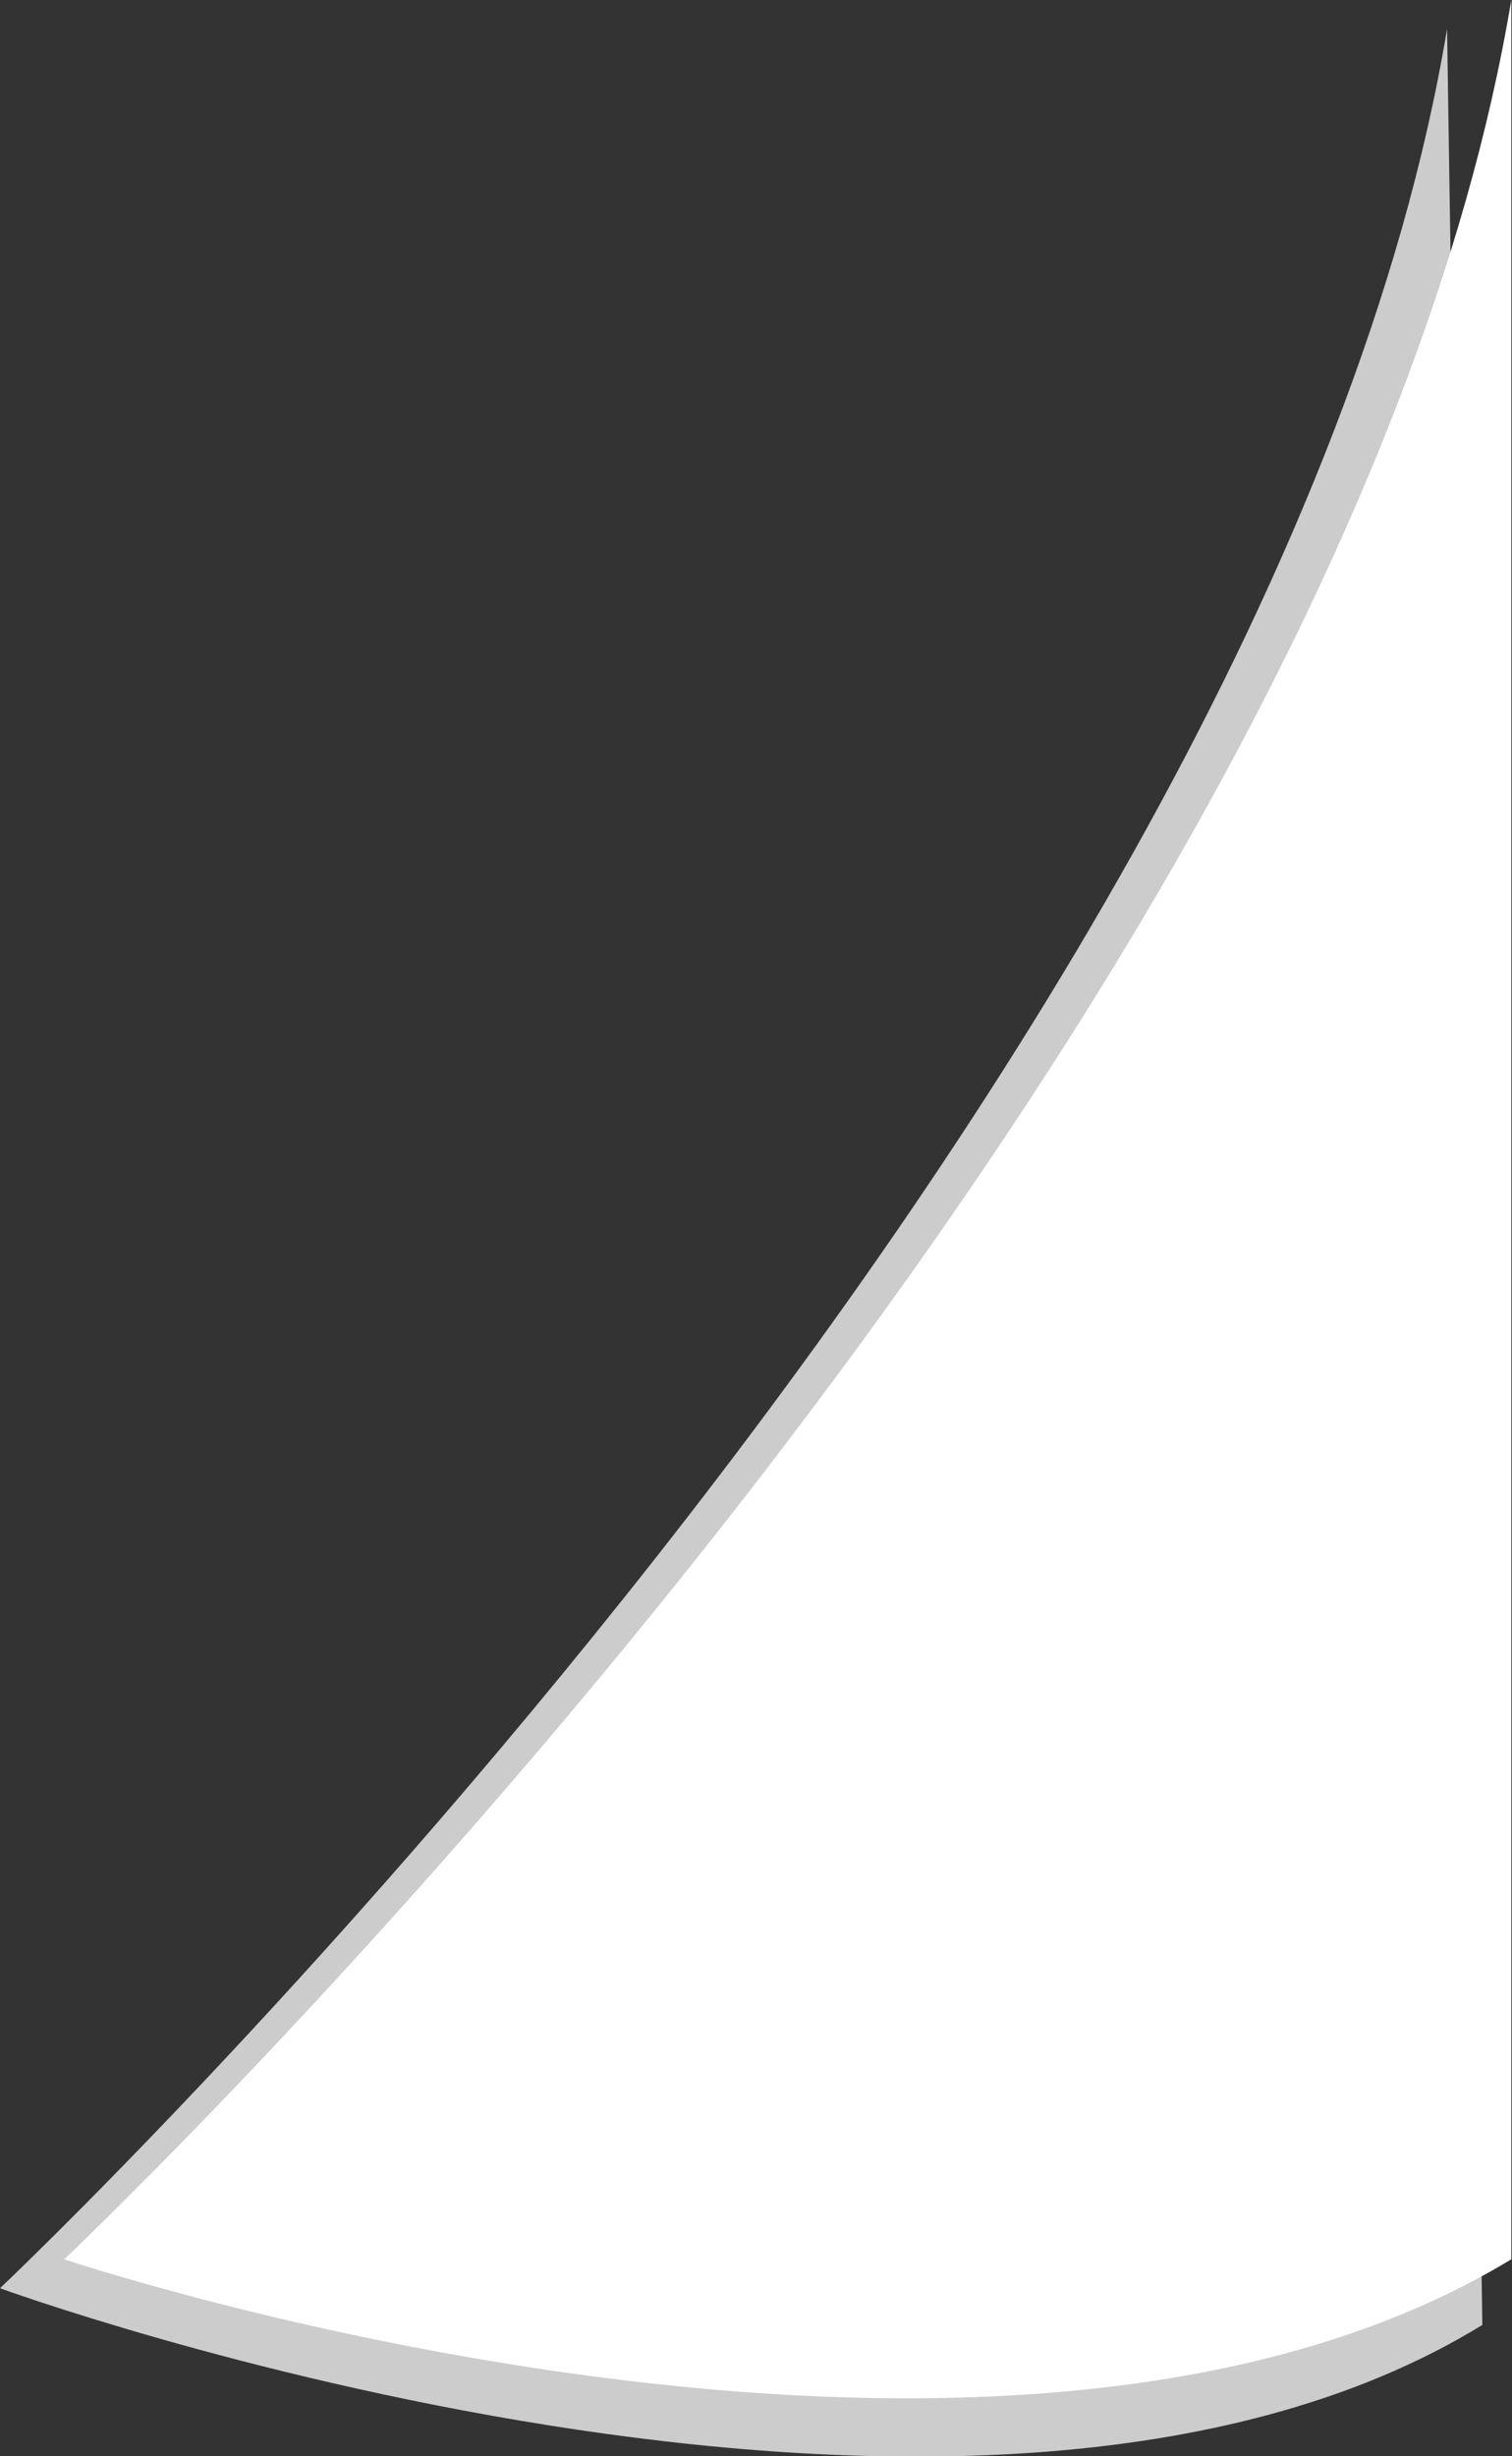
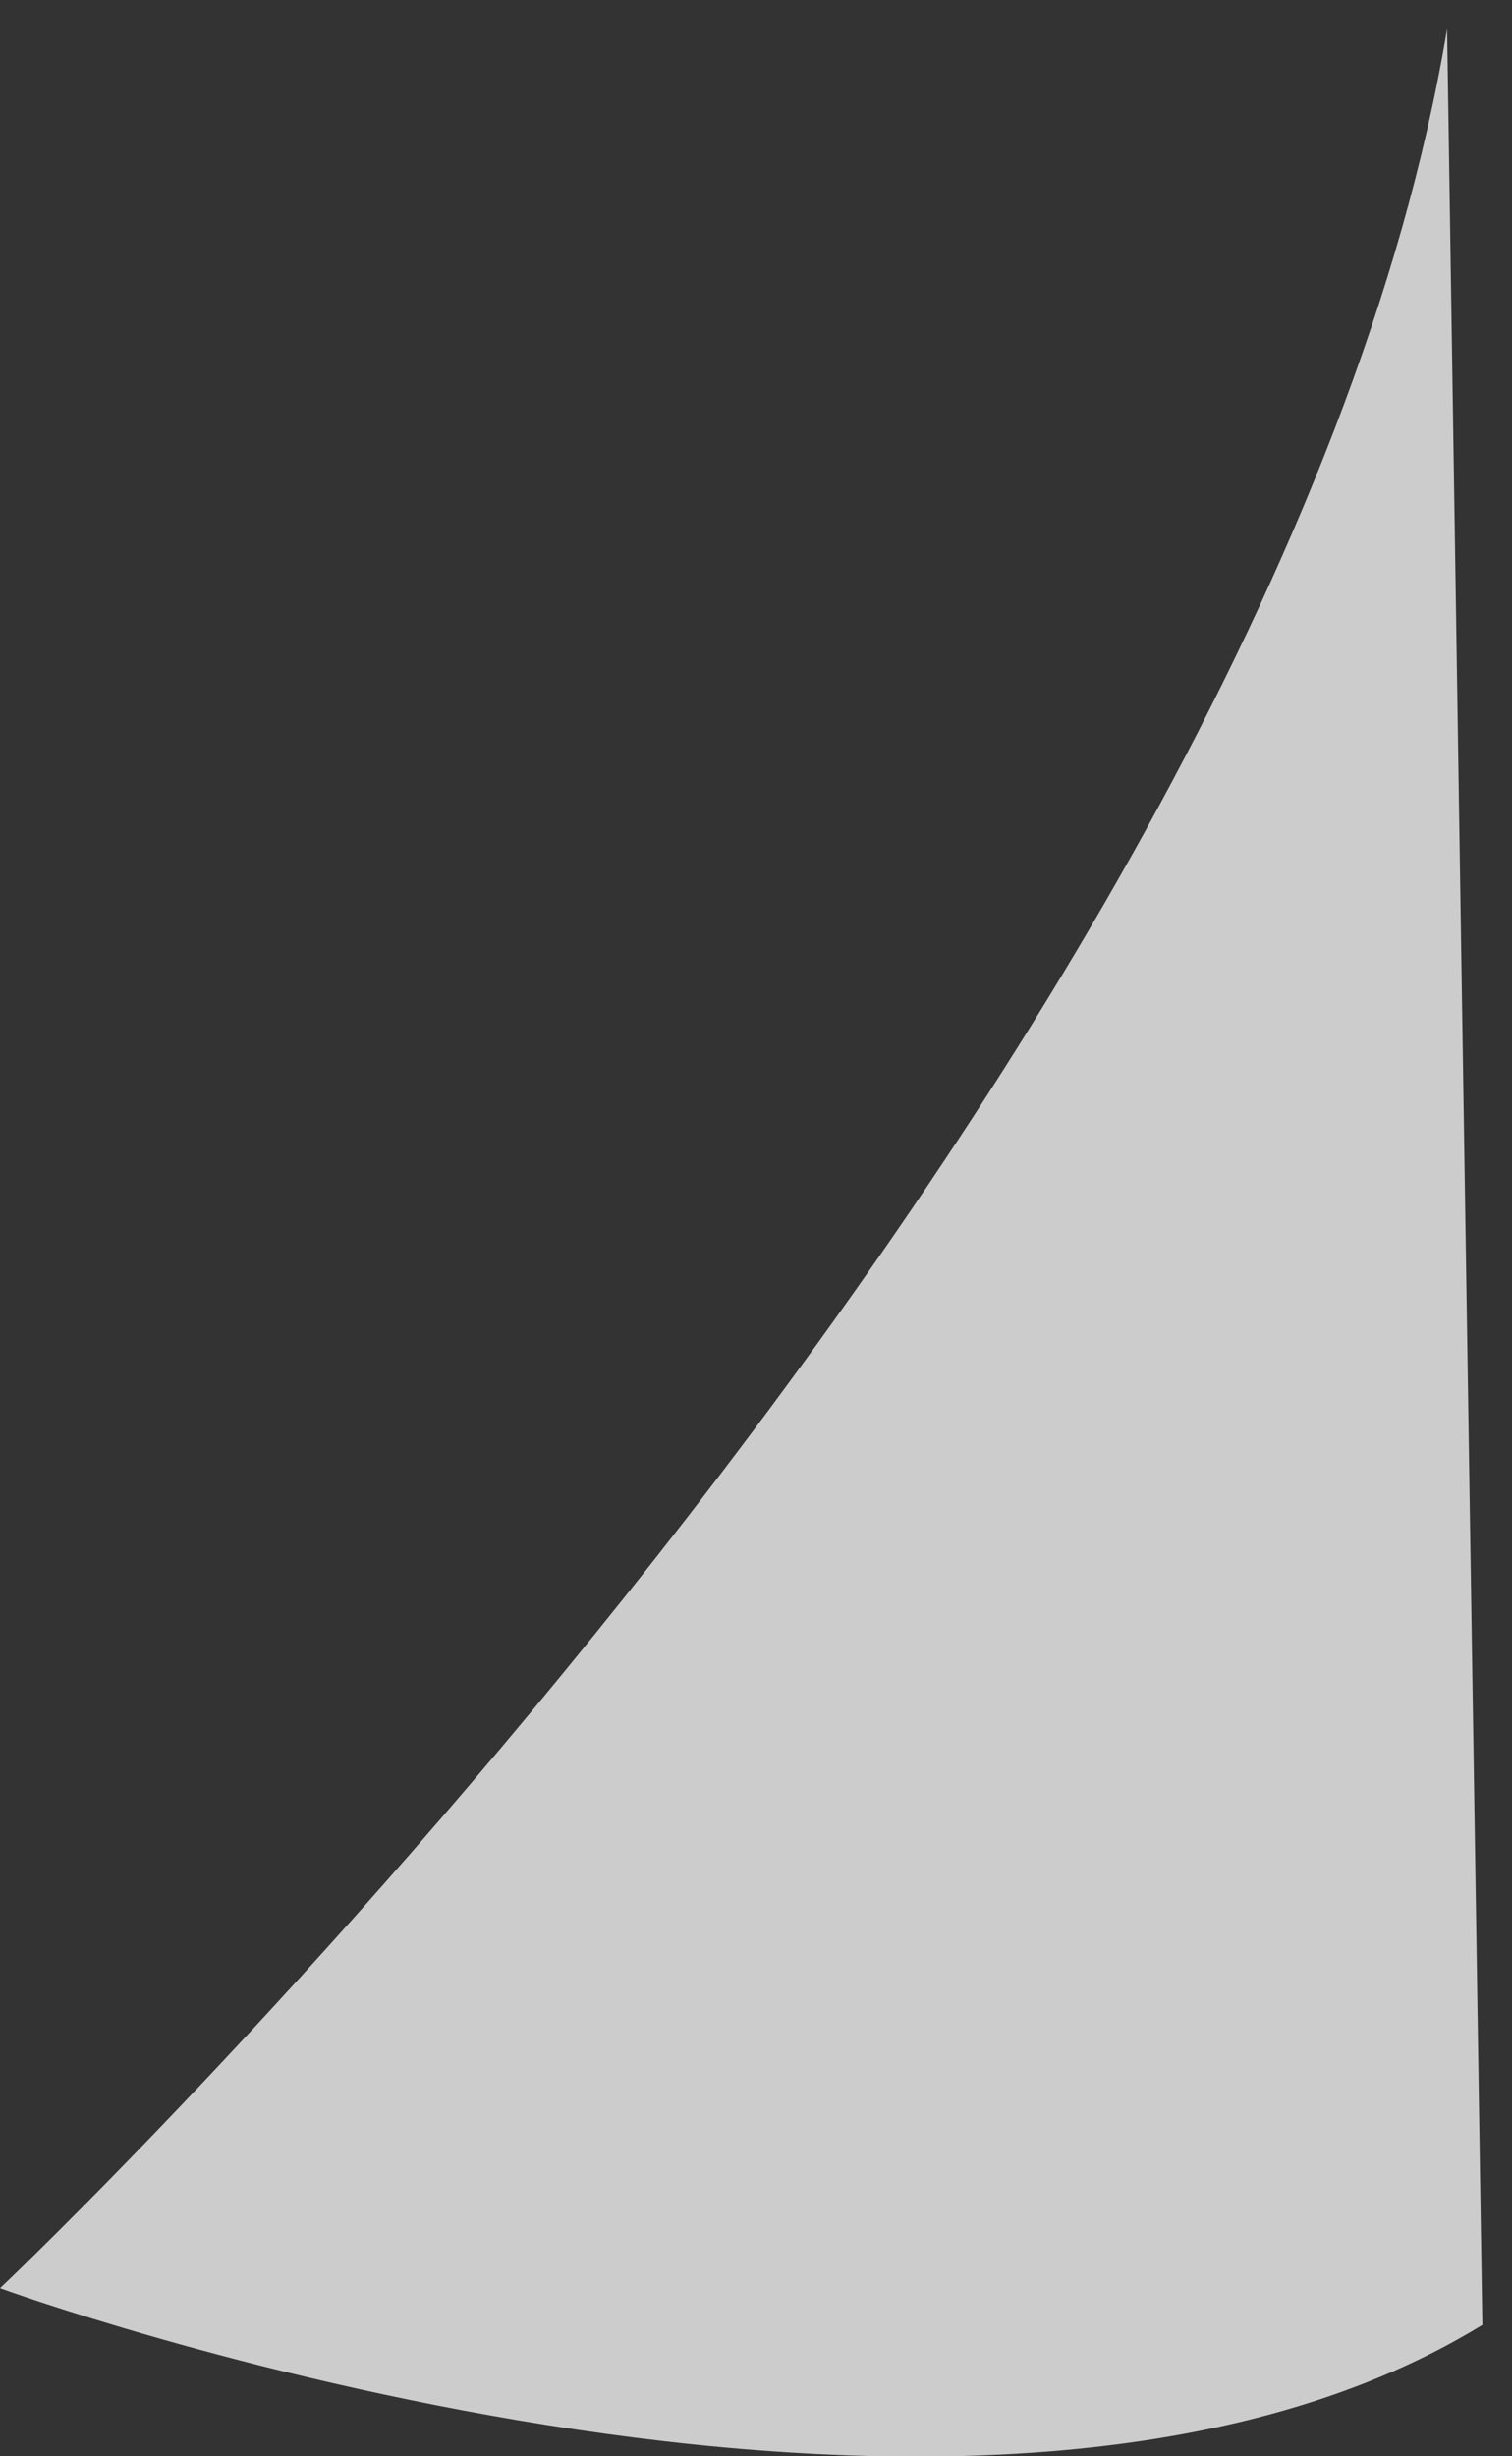
<svg xmlns="http://www.w3.org/2000/svg" viewBox="0 0 21.42 34.79">
  <rect x="0" y="0" width="21.42" height="34.79" fill="#333333" stroke="none" />
  <defs>
    <style>.cls-1{isolation:isolate;}.cls-2{fill:#ccc;mix-blend-mode:multiply;}.cls-3{fill:#fff;}</style>
  </defs>
  <title>pestanaGloboTexto</title>
  <g class="cls-1">
    <g id="Layer_1" data-name="Layer 1">
      <path class="cls-2" d="M1985.2,664c-2.5,15-20.5,32-20.5,32s13.7,5,21,.52" transform="translate(-1964.7 -663.59)" />
-       <path class="cls-3" d="M1986.11,663.59c-2.5,15-20.5,32-20.5,32s13.2,4.43,20.5,0" transform="translate(-1964.7 -663.59)" />
    </g>
  </g>
</svg>